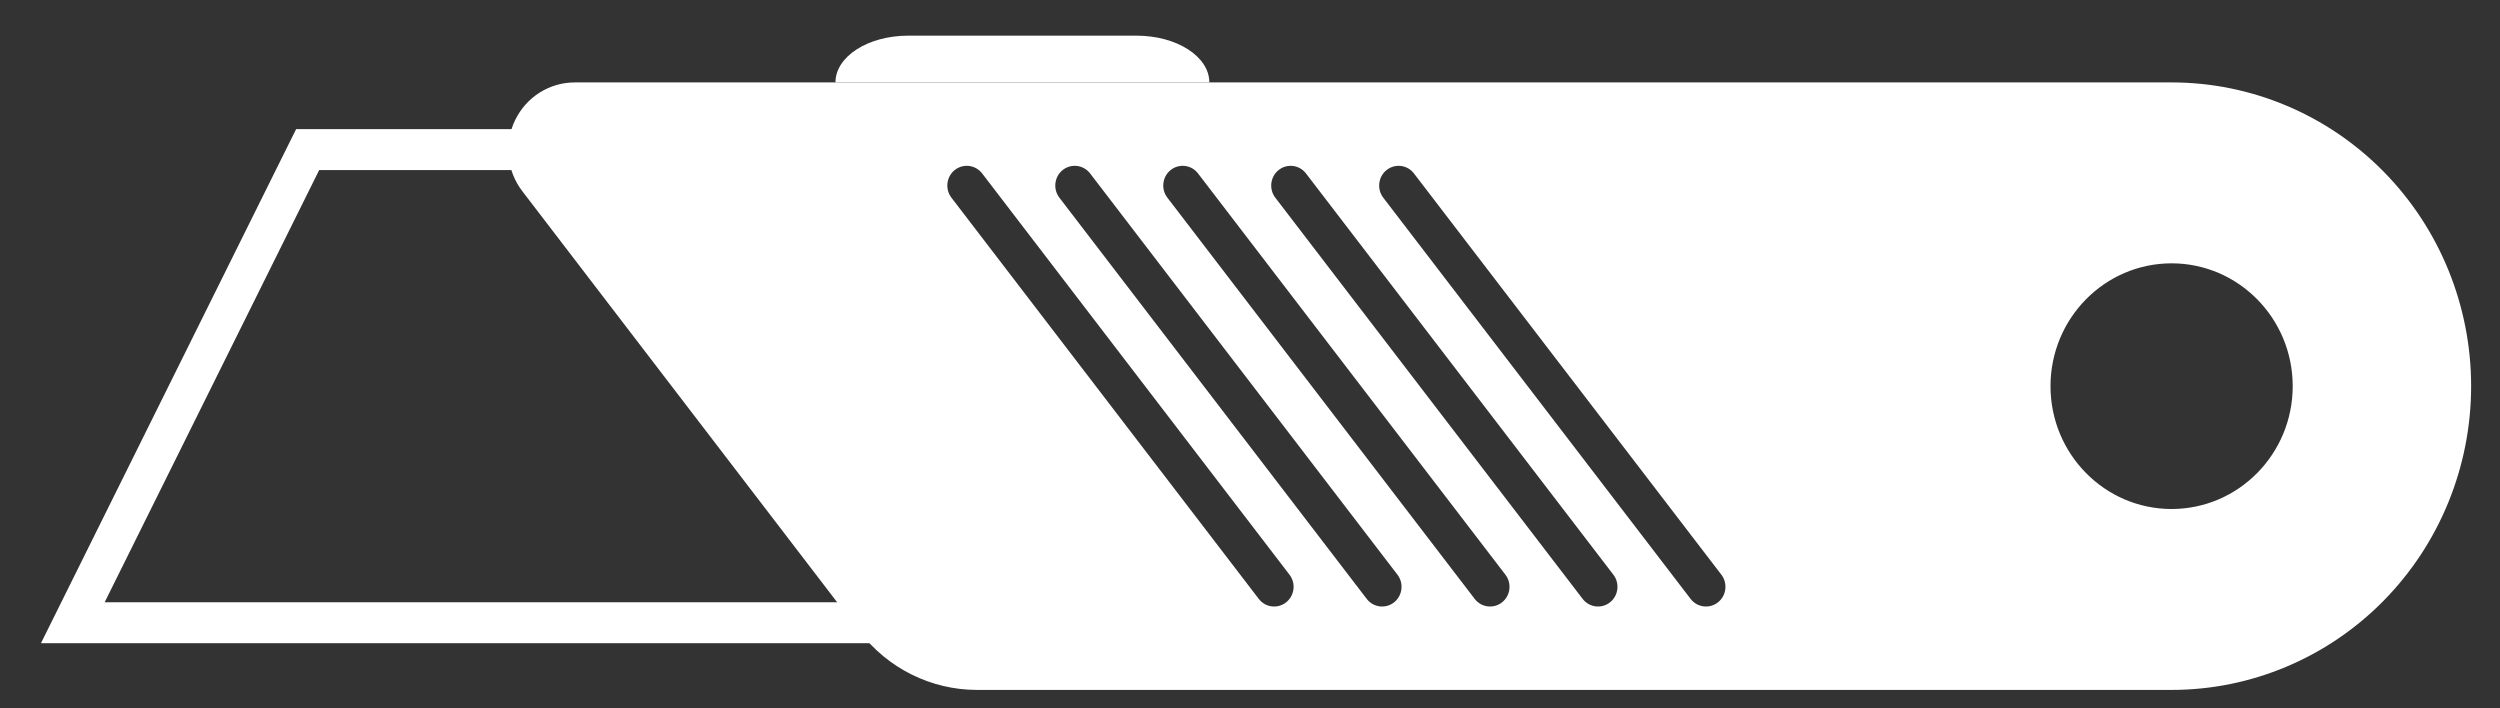
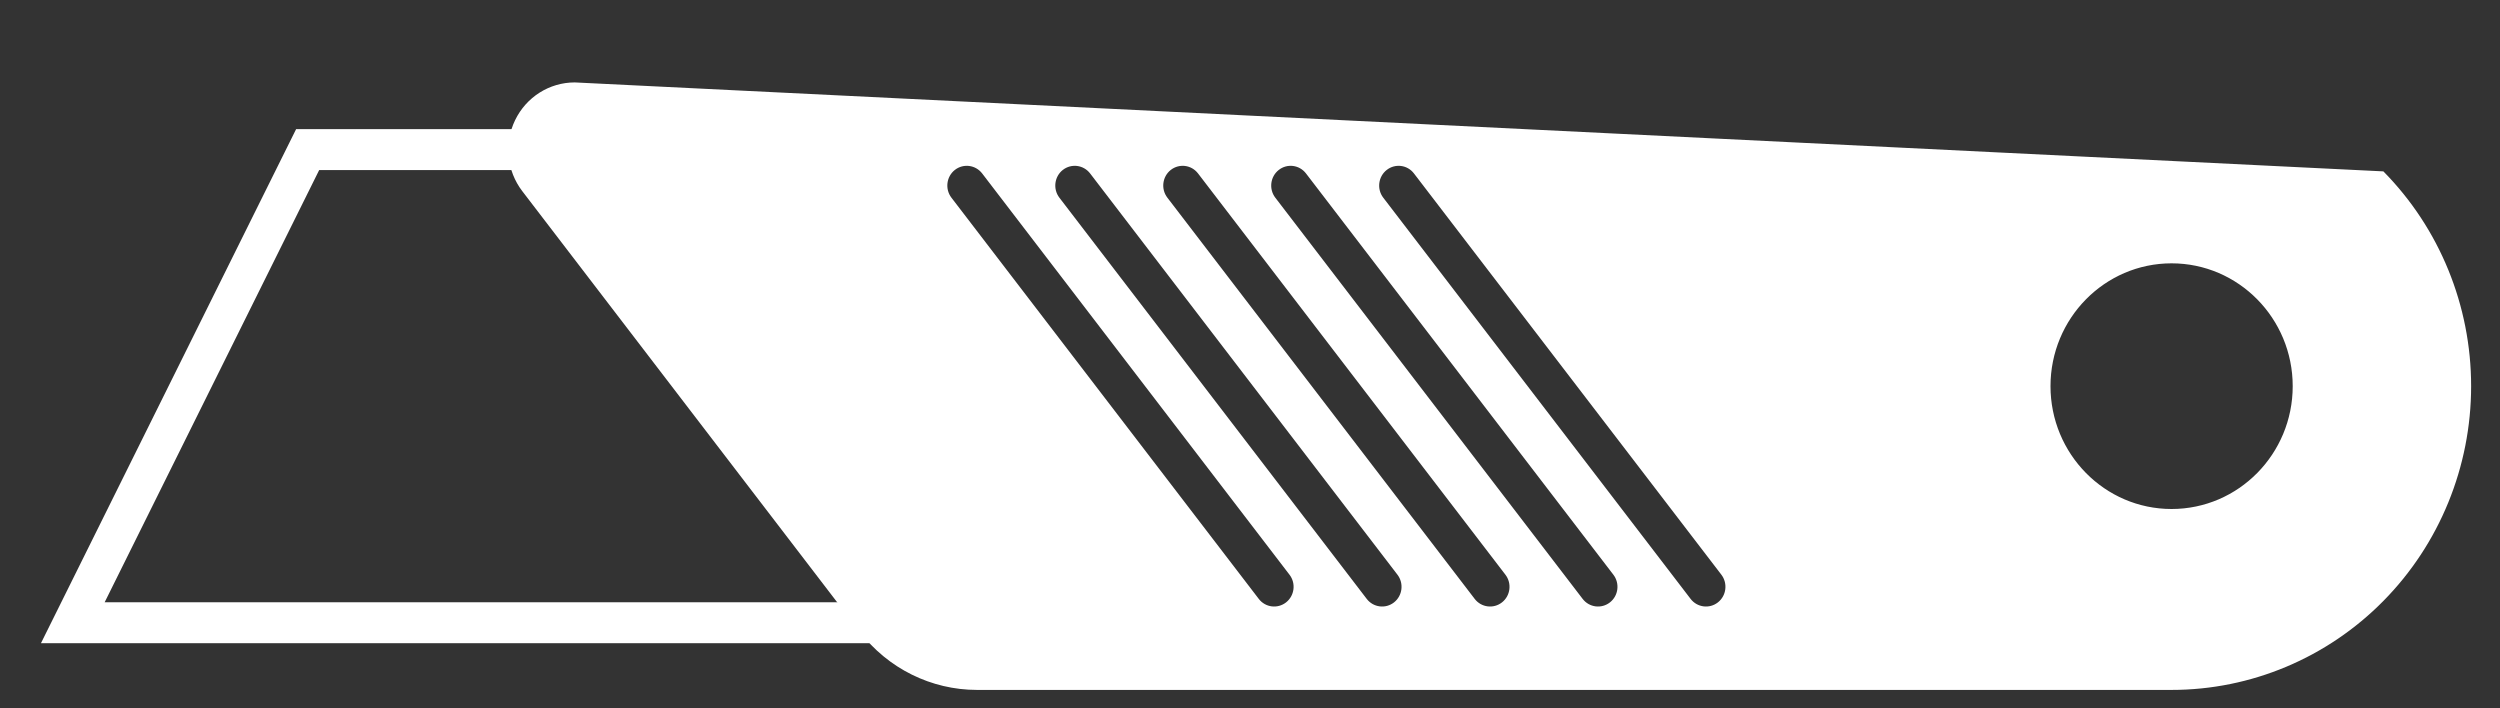
<svg xmlns="http://www.w3.org/2000/svg" width="60" height="17" viewBox="0 0 60 17" fill="none">
  <rect x="0" y="0" width="60" height="17" fill="#333333" stroke="none" />
  <path fill-rule="evenodd" clip-rule="evenodd" d="M0.983 15.437L21.693 15.437L22.294 3.099L7.107 3.099L0.983 15.437ZM20.82 14.454L2.512 14.454L7.66 4.082L21.325 4.082L20.82 14.454Z" fill="white" />
-   <path fill-rule="evenodd" clip-rule="evenodd" d="M59.307 9.268C59.307 7.335 58.55 5.48 57.201 4.113C55.853 2.746 54.024 1.978 52.118 1.978L13.794 1.978C13.186 1.978 12.63 2.329 12.362 2.885C12.094 3.439 12.161 4.1 12.535 4.588C14.706 7.421 18.8 12.767 20.634 15.162C21.31 16.043 22.349 16.558 23.449 16.558L52.118 16.558C54.024 16.558 55.853 15.79 57.201 14.423C58.55 13.056 59.307 11.201 59.307 9.268ZM52.118 6.32C53.722 6.32 55.025 7.641 55.025 9.268C55.025 10.895 53.722 12.216 52.118 12.216C50.514 12.216 49.212 10.895 49.212 9.268C49.212 7.641 50.514 6.32 52.118 6.32ZM33.198 4.744L40.575 14.374C40.733 14.58 41.027 14.617 41.23 14.457C41.434 14.297 41.47 13.999 41.313 13.793L33.935 4.163C33.778 3.956 33.484 3.919 33.281 4.079C33.077 4.239 33.04 4.538 33.198 4.744ZM30.607 4.744L37.984 14.374C38.142 14.58 38.436 14.617 38.639 14.457C38.843 14.297 38.879 13.999 38.721 13.793L31.344 4.163C31.186 3.956 30.893 3.919 30.69 4.079C30.486 4.239 30.449 4.538 30.607 4.744ZM28.017 4.744L35.393 14.374C35.551 14.58 35.845 14.617 36.048 14.457C36.252 14.297 36.288 13.999 36.13 13.793L28.753 4.163C28.595 3.956 28.302 3.919 28.098 4.079C27.895 4.239 27.858 4.538 28.017 4.744ZM25.425 4.744L32.802 14.374C32.96 14.58 33.254 14.617 33.457 14.457C33.66 14.297 33.697 13.999 33.539 13.793L26.163 4.163C26.004 3.956 25.711 3.919 25.507 4.079C25.304 4.239 25.267 4.538 25.425 4.744ZM22.834 4.744L30.211 14.374C30.369 14.58 30.662 14.617 30.866 14.457C31.069 14.297 31.107 13.999 30.948 13.793L23.572 4.163C23.413 3.956 23.119 3.919 22.916 4.079C22.713 4.239 22.676 4.538 22.834 4.744Z" fill="white" />
-   <path fill-rule="evenodd" clip-rule="evenodd" d="M21.795 0.856C20.831 0.856 20.051 1.358 20.051 1.978L29.024 1.978C29.024 1.358 28.243 0.856 27.279 0.856L21.795 0.856Z" fill="white" />
+   <path fill-rule="evenodd" clip-rule="evenodd" d="M59.307 9.268C59.307 7.335 58.55 5.48 57.201 4.113L13.794 1.978C13.186 1.978 12.63 2.329 12.362 2.885C12.094 3.439 12.161 4.1 12.535 4.588C14.706 7.421 18.8 12.767 20.634 15.162C21.31 16.043 22.349 16.558 23.449 16.558L52.118 16.558C54.024 16.558 55.853 15.79 57.201 14.423C58.55 13.056 59.307 11.201 59.307 9.268ZM52.118 6.32C53.722 6.32 55.025 7.641 55.025 9.268C55.025 10.895 53.722 12.216 52.118 12.216C50.514 12.216 49.212 10.895 49.212 9.268C49.212 7.641 50.514 6.32 52.118 6.32ZM33.198 4.744L40.575 14.374C40.733 14.58 41.027 14.617 41.23 14.457C41.434 14.297 41.47 13.999 41.313 13.793L33.935 4.163C33.778 3.956 33.484 3.919 33.281 4.079C33.077 4.239 33.04 4.538 33.198 4.744ZM30.607 4.744L37.984 14.374C38.142 14.58 38.436 14.617 38.639 14.457C38.843 14.297 38.879 13.999 38.721 13.793L31.344 4.163C31.186 3.956 30.893 3.919 30.69 4.079C30.486 4.239 30.449 4.538 30.607 4.744ZM28.017 4.744L35.393 14.374C35.551 14.58 35.845 14.617 36.048 14.457C36.252 14.297 36.288 13.999 36.13 13.793L28.753 4.163C28.595 3.956 28.302 3.919 28.098 4.079C27.895 4.239 27.858 4.538 28.017 4.744ZM25.425 4.744L32.802 14.374C32.96 14.58 33.254 14.617 33.457 14.457C33.66 14.297 33.697 13.999 33.539 13.793L26.163 4.163C26.004 3.956 25.711 3.919 25.507 4.079C25.304 4.239 25.267 4.538 25.425 4.744ZM22.834 4.744L30.211 14.374C30.369 14.58 30.662 14.617 30.866 14.457C31.069 14.297 31.107 13.999 30.948 13.793L23.572 4.163C23.413 3.956 23.119 3.919 22.916 4.079C22.713 4.239 22.676 4.538 22.834 4.744Z" fill="white" />
</svg>